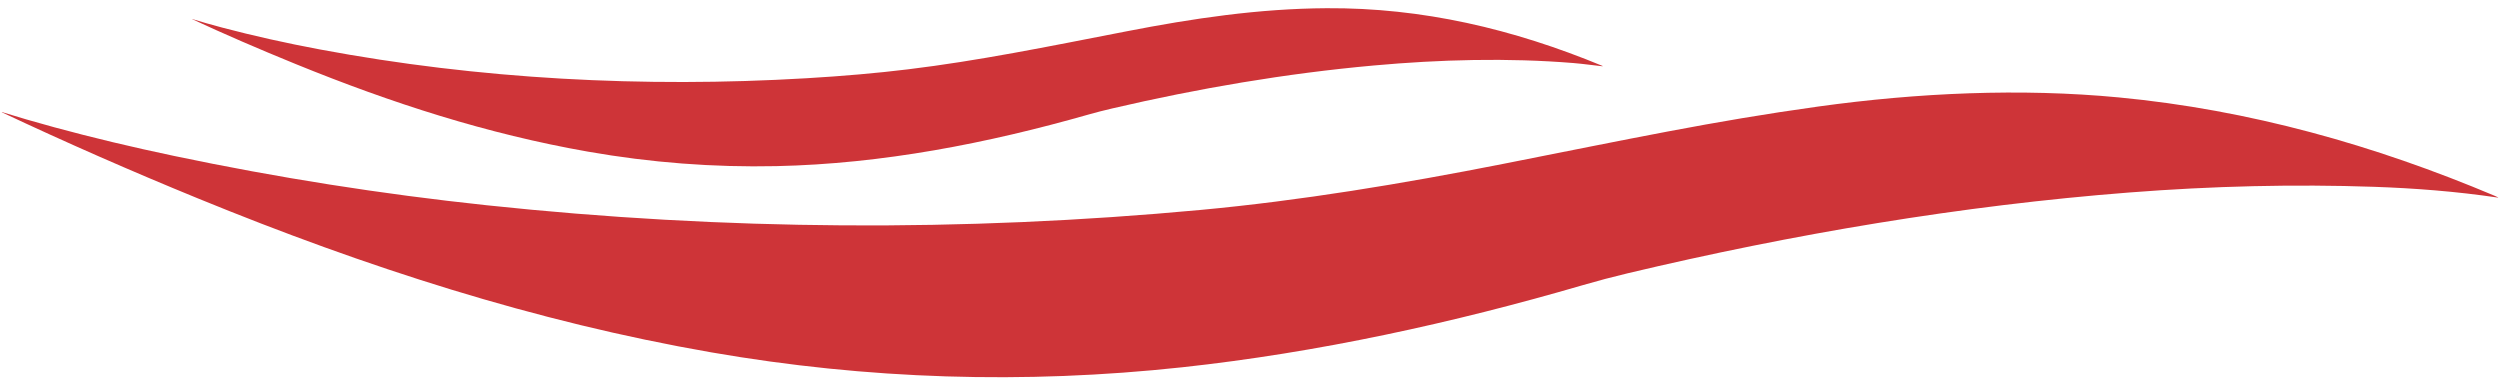
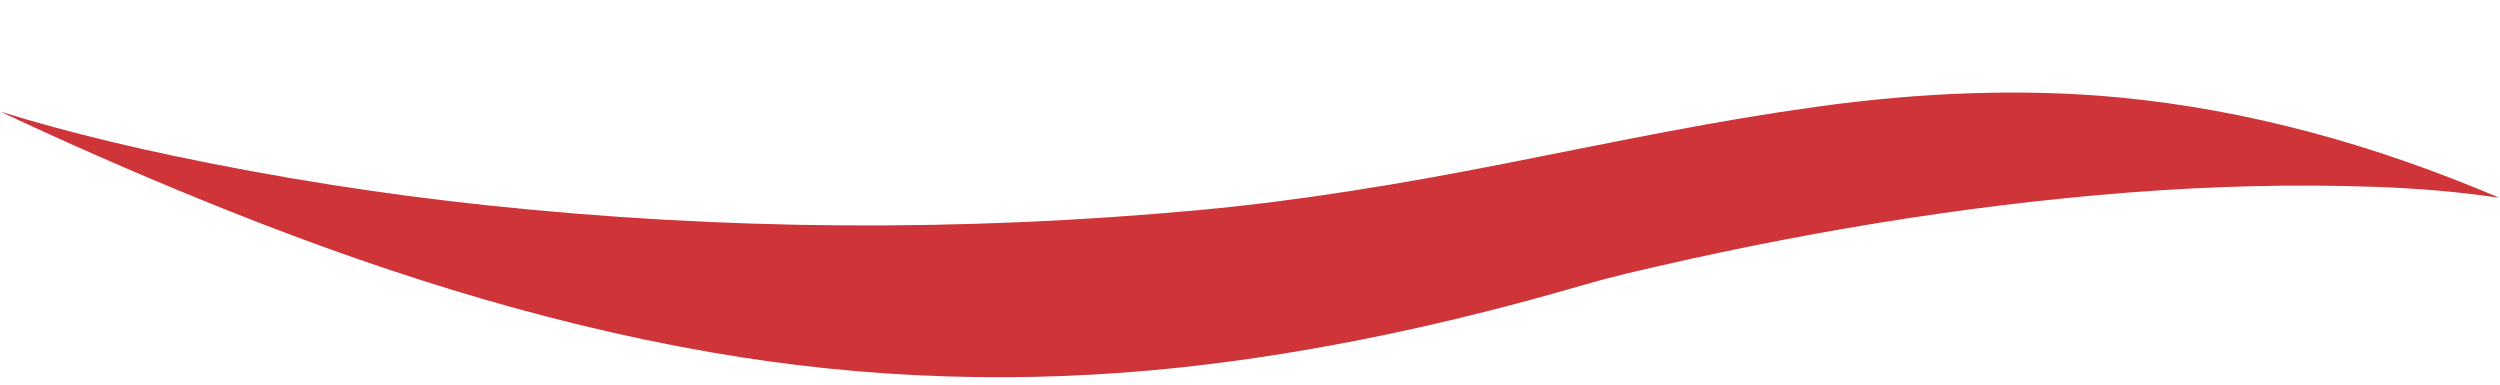
<svg xmlns="http://www.w3.org/2000/svg" width="240" height="37" viewBox="0 0 240 37" fill="none">
  <g id="Group 3">
    <path id="Vector" d="M239.807 18.97C235.795 18.373 231.754 18.066 227.9 17.934C220.289 17.671 212.455 17.853 204.398 18.48C188.327 19.73 172.072 22.475 156.26 26.235C154.813 26.579 153.384 26.957 151.972 27.368C139.525 30.999 126.504 33.849 113.498 35.258C98.311 36.901 83.243 36.425 68.292 33.828C51.373 30.89 35.109 25.637 19.011 19.051C12.598 16.427 6.322 13.672 0.183 10.784C0.173 10.78 0.175 10.772 0.189 10.762C0.19 10.761 0.191 10.761 0.192 10.76C0.193 10.76 0.194 10.76 0.195 10.761C1.665 11.222 3.34 11.708 5.219 12.22C8.841 13.205 12.675 14.122 16.721 14.972C26.627 17.054 36.621 18.631 46.705 19.702C69.541 22.129 92.39 22.279 115.252 20.154C124.81 19.266 134.63 17.64 144.24 15.745C156.334 13.361 164.47 11.624 174.537 10.229C184.113 8.901 194.009 8.457 203.407 9.352C215.931 10.544 227.948 13.925 239.497 18.8C239.656 18.867 239.762 18.917 239.816 18.948C239.819 18.95 239.821 18.952 239.822 18.954C239.824 18.957 239.824 18.96 239.823 18.963C239.822 18.966 239.819 18.968 239.817 18.969C239.814 18.971 239.81 18.971 239.807 18.97Z" fill="#CE3438" />
-     <path id="Vector_2" d="M153.832 6.362C153.064 6.288 152.046 6.133 151.057 6.053C144.736 5.536 138.249 5.712 131.868 6.288C123.432 7.05 115.066 8.48 106.808 10.402C105.965 10.598 105.211 10.792 104.545 10.982C94.769 13.77 84.699 15.729 74.546 15.948C68.498 16.078 62.463 15.615 56.442 14.557C46.778 12.859 37.641 9.917 28.388 6.149C24.755 4.668 21.442 3.233 18.451 1.842C18.449 1.842 18.448 1.841 18.447 1.839C18.445 1.838 18.445 1.836 18.446 1.834C18.446 1.832 18.447 1.831 18.449 1.83C18.451 1.829 18.453 1.829 18.455 1.829C18.456 1.829 18.463 1.831 18.475 1.834C19.31 2.095 20.273 2.369 21.362 2.657C24.32 3.436 27.432 4.132 30.697 4.744C45.96 7.603 61.759 8.44 77.415 7.512C80.947 7.304 84.198 7.018 87.169 6.656C93.921 5.834 100.387 4.517 108.122 3.012C114.542 1.762 120.833 0.827 127.354 0.788C136.539 0.732 145.242 2.768 153.842 6.329C153.845 6.33 153.848 6.333 153.85 6.337C153.852 6.341 153.852 6.345 153.851 6.348C153.85 6.352 153.847 6.356 153.844 6.358C153.84 6.36 153.836 6.362 153.832 6.362Z" fill="#CE3438" />
  </g>
</svg>